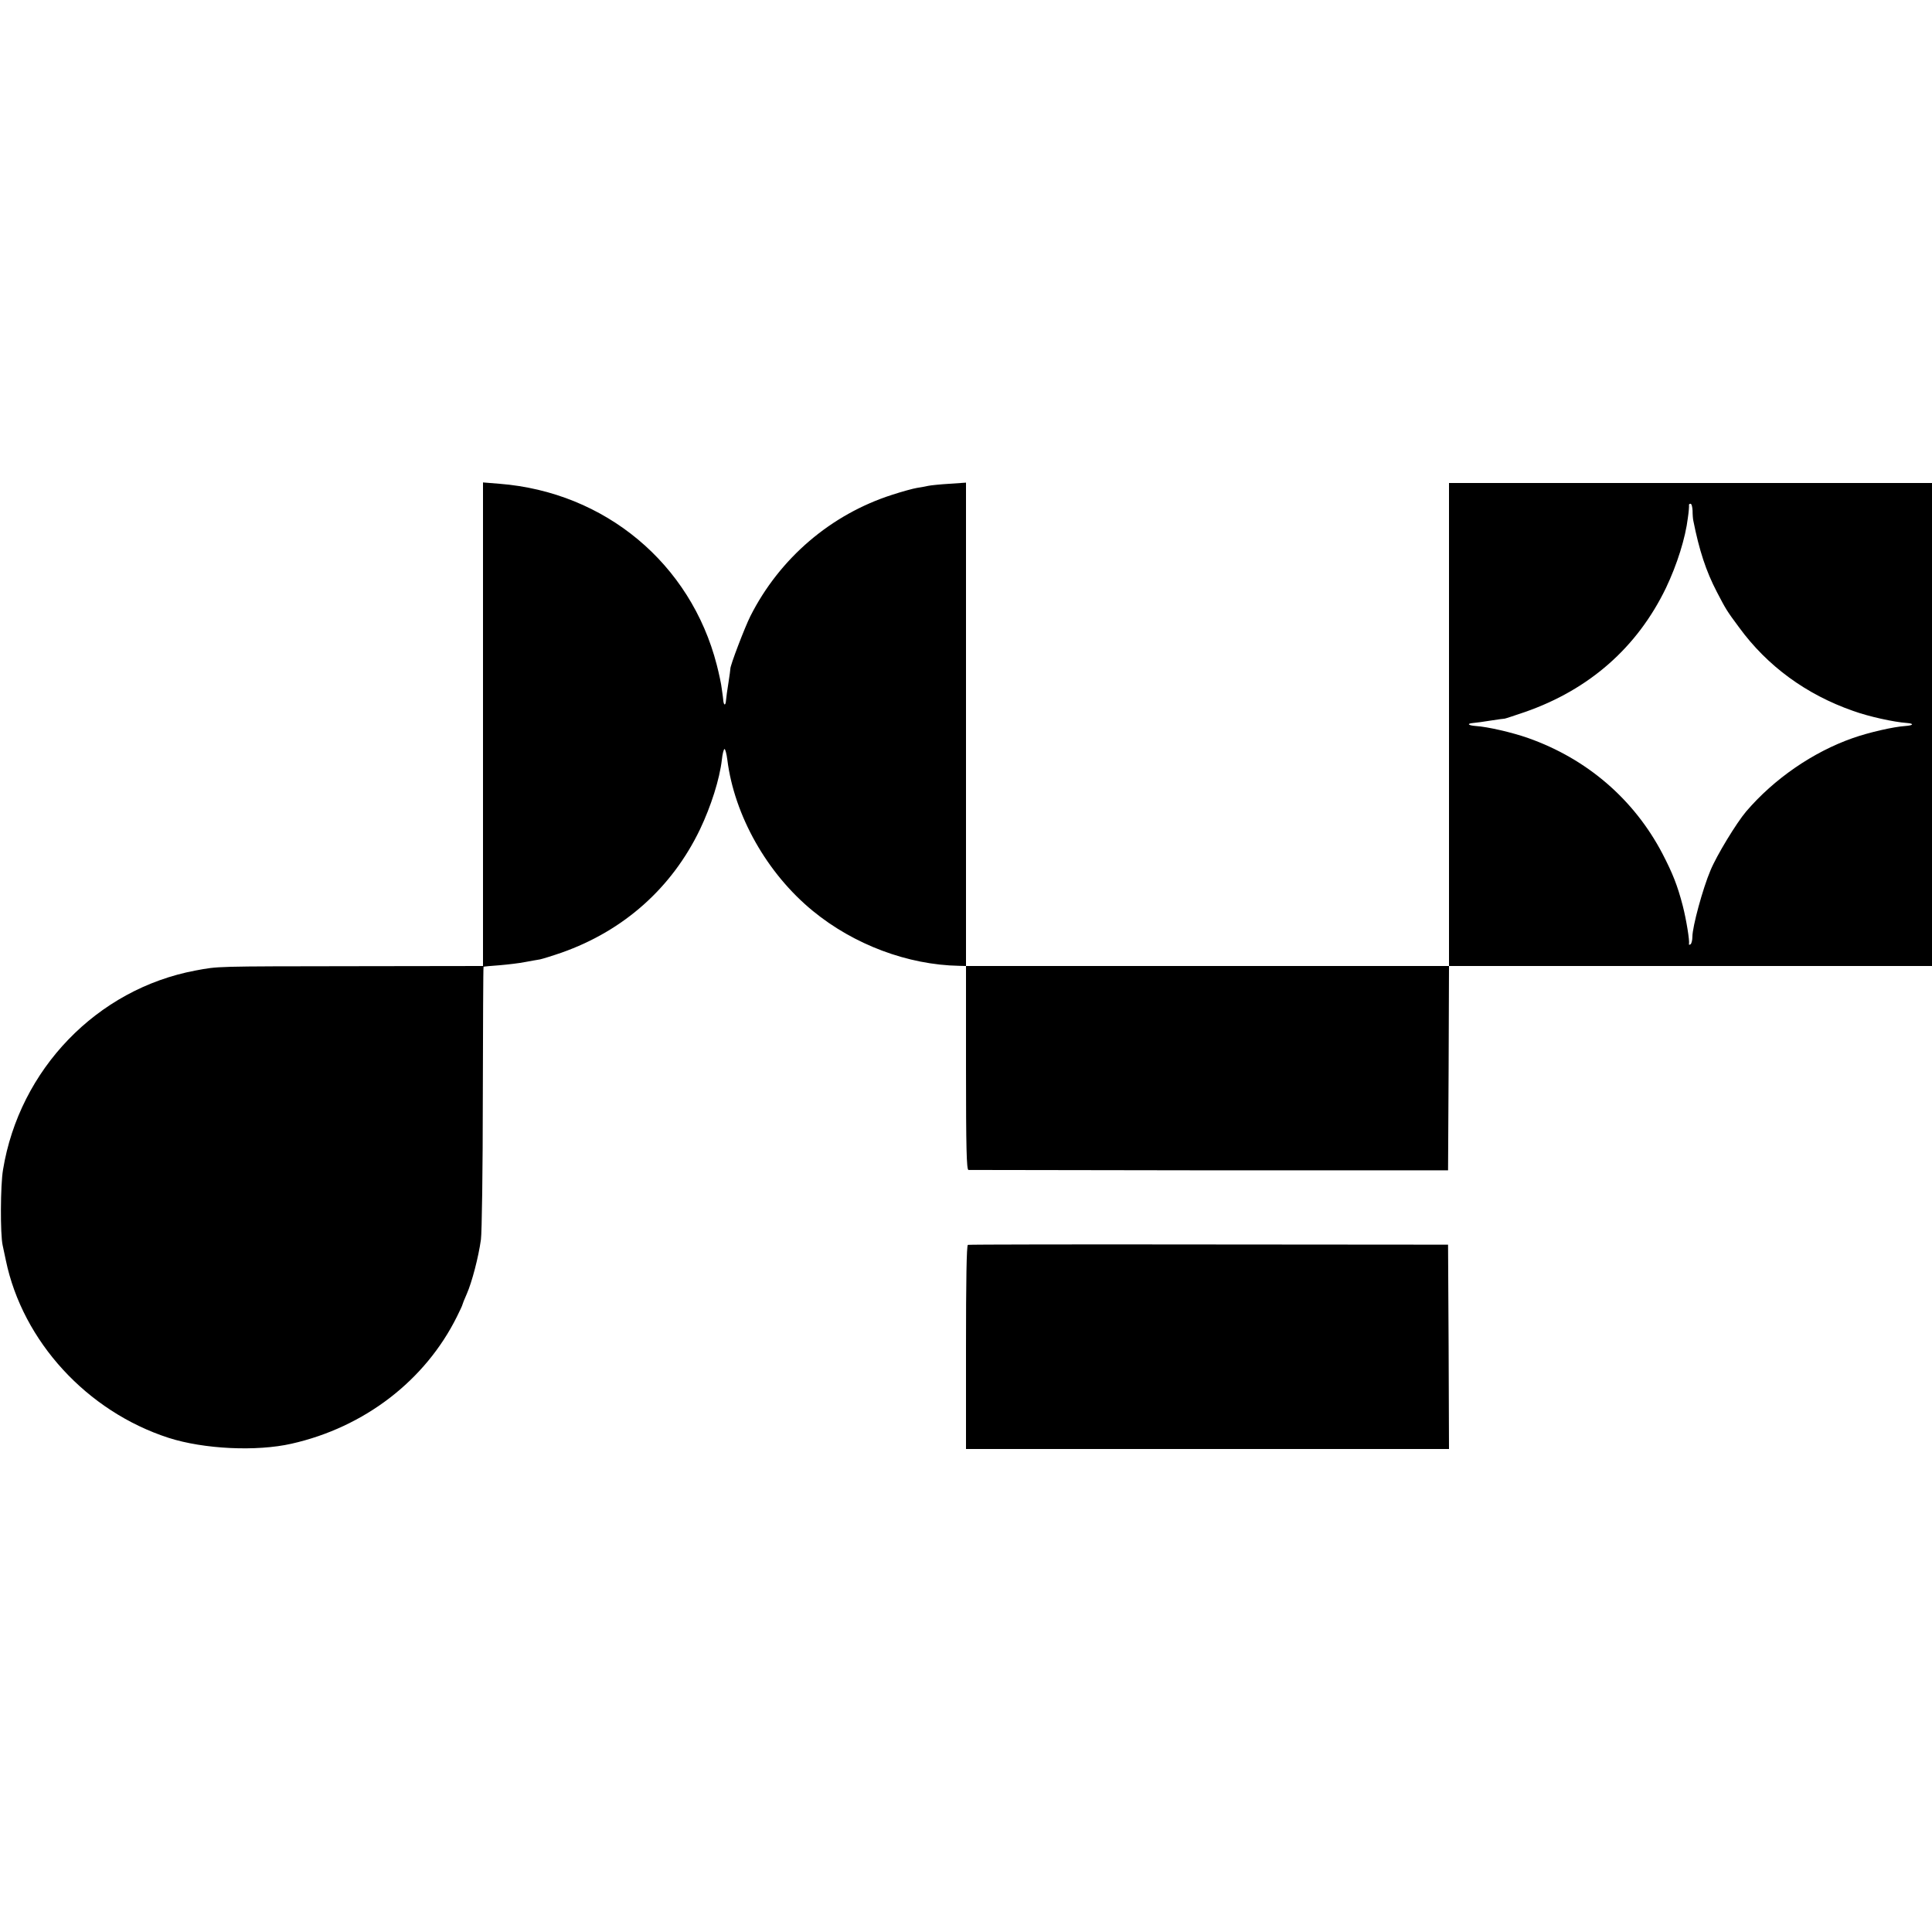
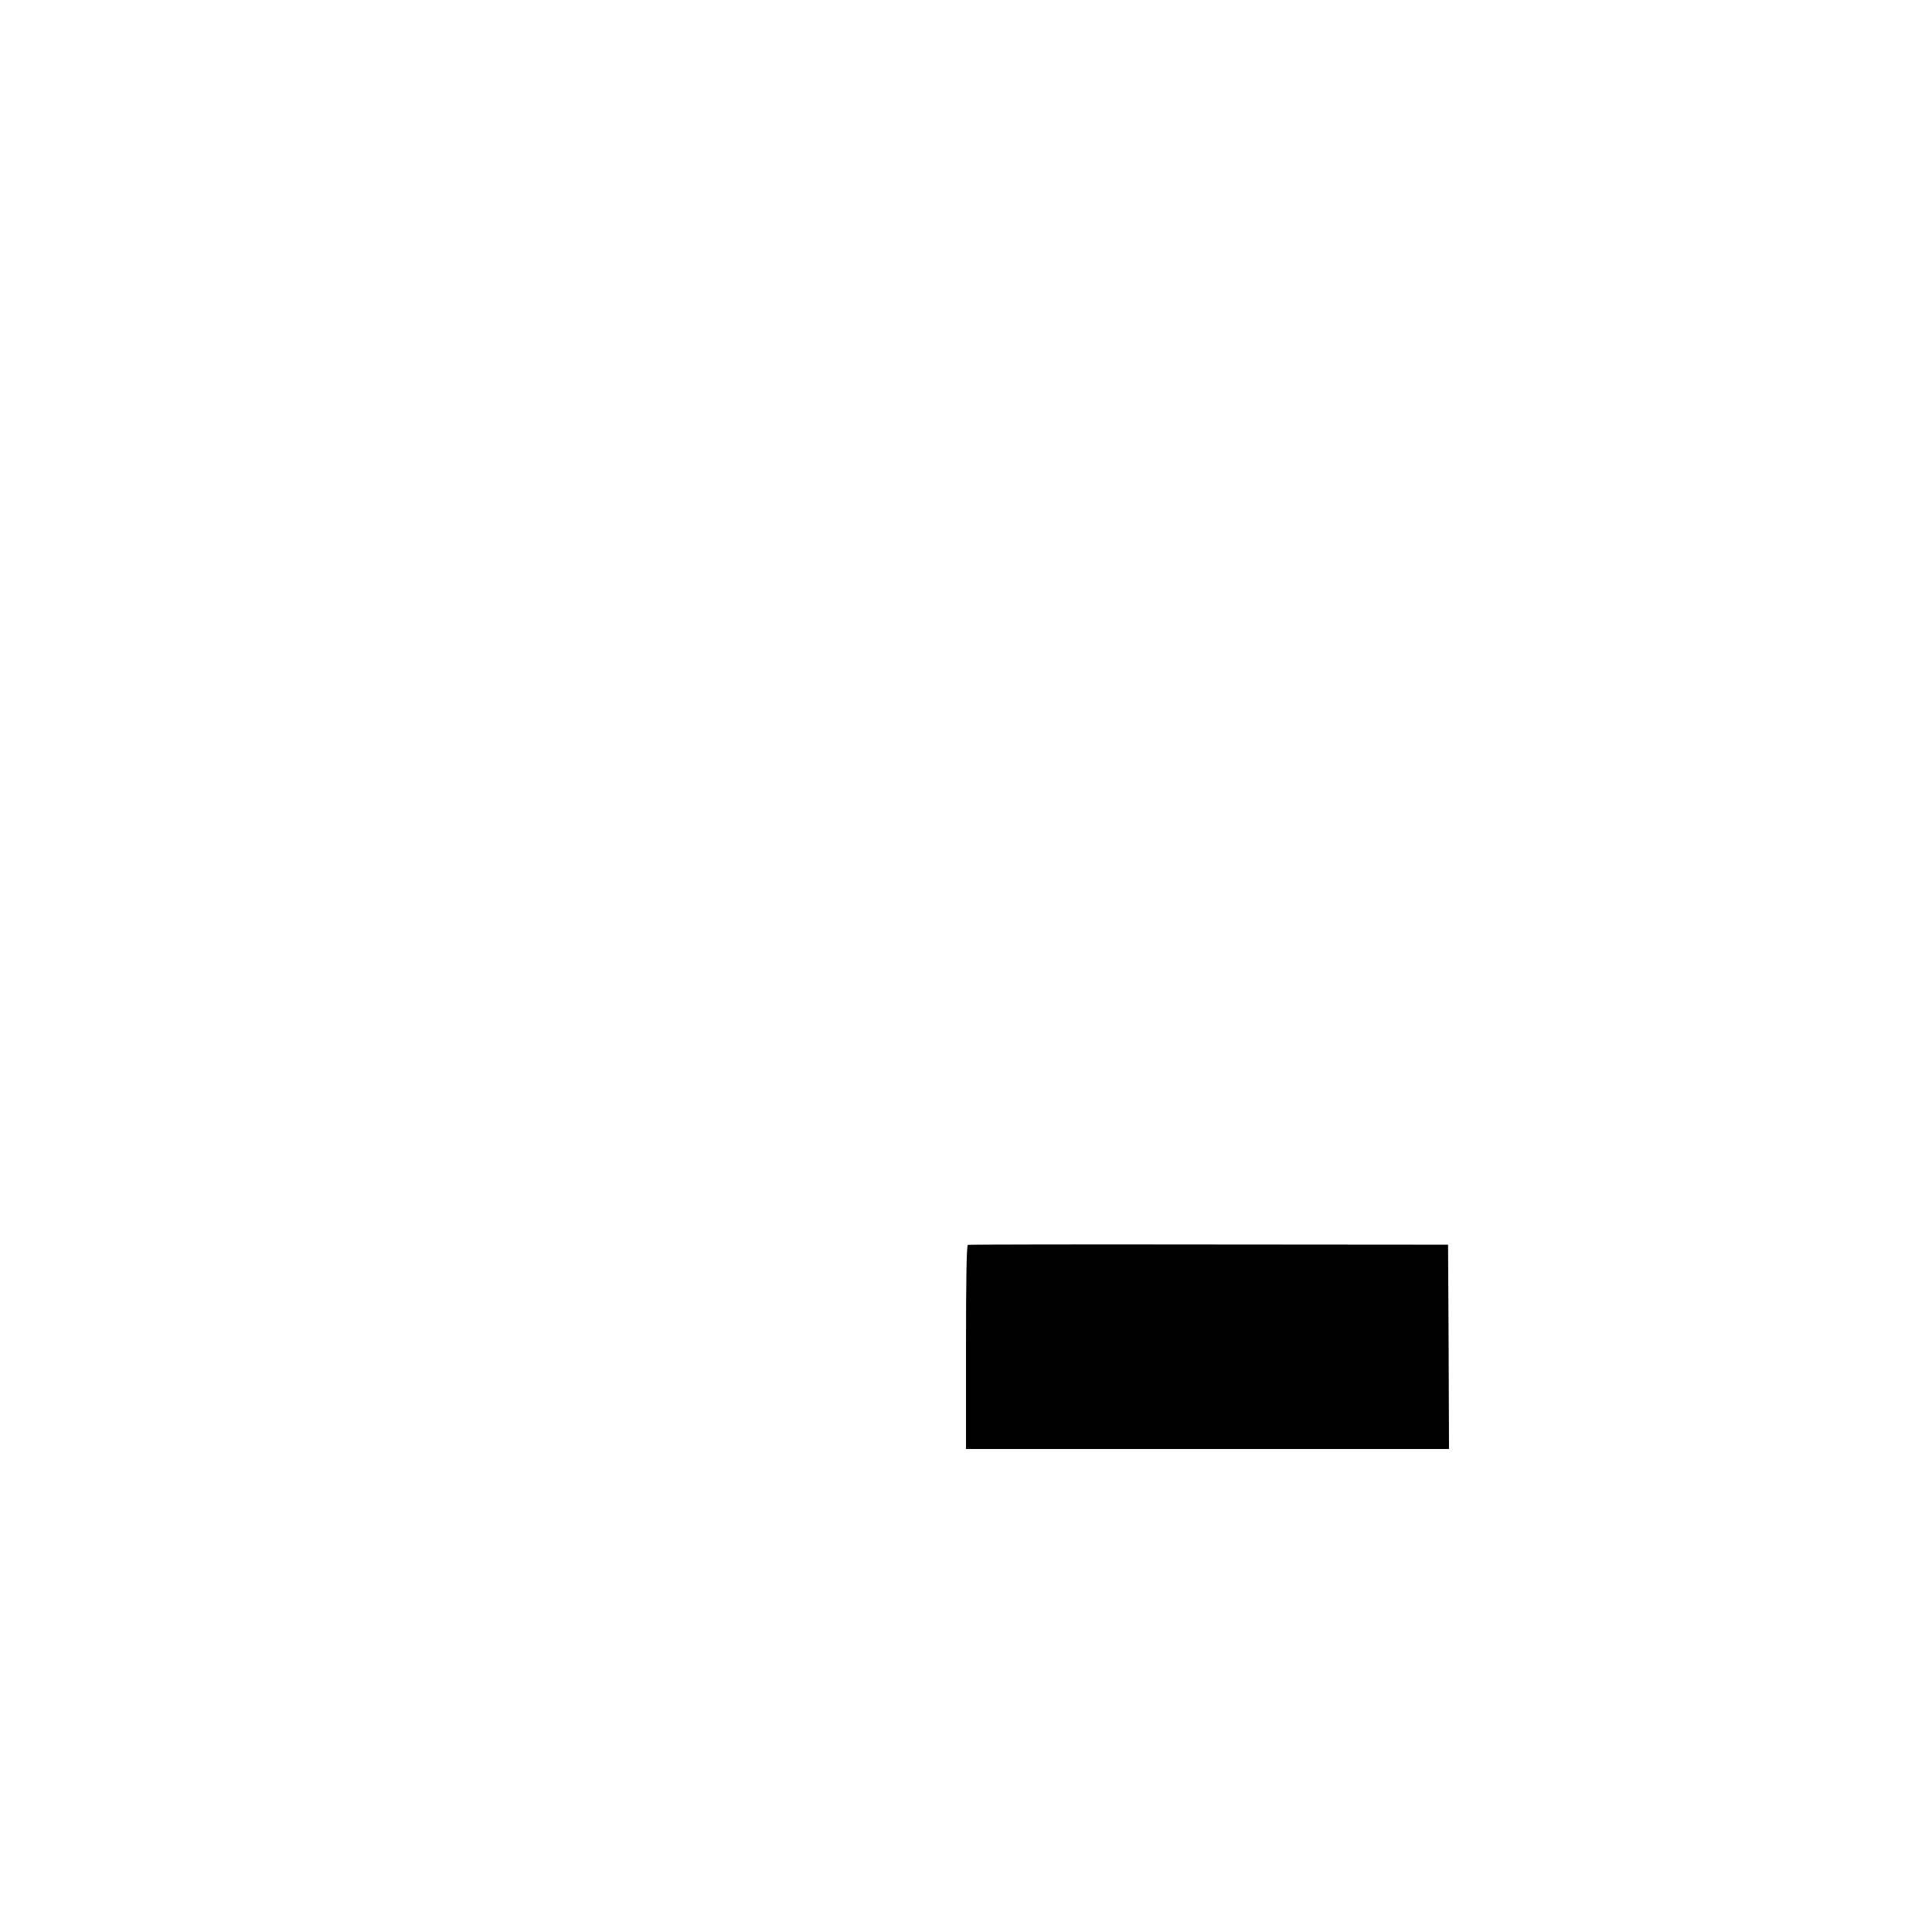
<svg xmlns="http://www.w3.org/2000/svg" version="1.0" width="1024pt" height="1024pt" viewBox="0 0 1024 1024" preserveAspectRatio="xMidYMid meet">
  <g transform="translate(0,1024) scale(0.1,-0.1)" fill="#000000" stroke="none">
-     <path d="M2560 6401 l0 -1281 -682 -1 c-749 -1 -718 0 -842 -23 -522 -98 -933 -524 -1020 -1056 -14 -82 -15 -342 -2 -400 3 -14 11 -50 17 -80 89 -429 430 -801 863 -941 187 -60 466 -73 651 -31 386 87 709 335 877 674 16 32 29 60 29 63 0 2 10 28 23 57 27 61 62 194 75 288 5 36 10 375 10 754 1 379 2 691 4 692 1 1 39 5 85 8 46 4 106 11 135 17 29 5 64 12 79 14 14 3 66 19 115 36 329 116 584 343 733 653 59 124 104 266 116 369 3 31 10 57 14 57 4 0 11 -25 15 -57 37 -295 210 -602 453 -801 218 -179 504 -286 775 -291 l37 -1 0 -540 c0 -425 3 -540 13 -541 6 0 581 -1 1277 -2 l1265 0 3 541 2 542 1280 0 1280 0 0 1280 0 1280 -1280 0 -1280 0 0 -1280 0 -1280 -1280 0 -1280 0 0 1281 0 1281 -87 -6 c-49 -3 -99 -8 -113 -11 -14 -3 -41 -8 -60 -11 -19 -3 -78 -19 -130 -36 -326 -104 -598 -337 -753 -644 -30 -60 -108 -264 -106 -279 0 -3 -4 -36 -10 -73 -6 -37 -12 -79 -13 -94 -2 -26 -10 -30 -14 -5 0 7 -4 35 -8 63 -3 29 -16 87 -27 130 -138 537 -592 916 -1152 960 l-87 7 0 -1282z m6411 1132 c0 -21 2 -45 4 -53 31 -156 67 -267 125 -378 49 -94 52 -99 118 -188 149 -204 355 -355 604 -442 83 -30 215 -59 285 -64 40 -3 35 -13 -9 -16 -62 -4 -193 -34 -278 -64 -211 -74 -417 -216 -565 -389 -51 -60 -156 -232 -189 -312 -41 -96 -96 -299 -96 -352 0 -19 -5 -37 -10 -40 -6 -4 -10 -3 -8 2 4 16 -14 128 -33 202 -28 108 -54 173 -108 277 -151 288 -400 502 -711 612 -85 30 -215 60 -278 64 -41 3 -50 13 -14 16 15 1 57 7 94 13 37 6 70 10 73 10 3 0 51 16 107 35 342 119 596 343 748 658 59 124 103 264 116 371 5 33 7 63 6 68 -1 4 3 7 8 7 6 0 10 -17 11 -37z" />
    <path d="M5130 3642 c-7 -3 -10 -192 -10 -543 l0 -539 1280 0 1280 0 -2 542 -3 541 -1268 1 c-697 1 -1272 0 -1277 -2z" />
  </g>
</svg>